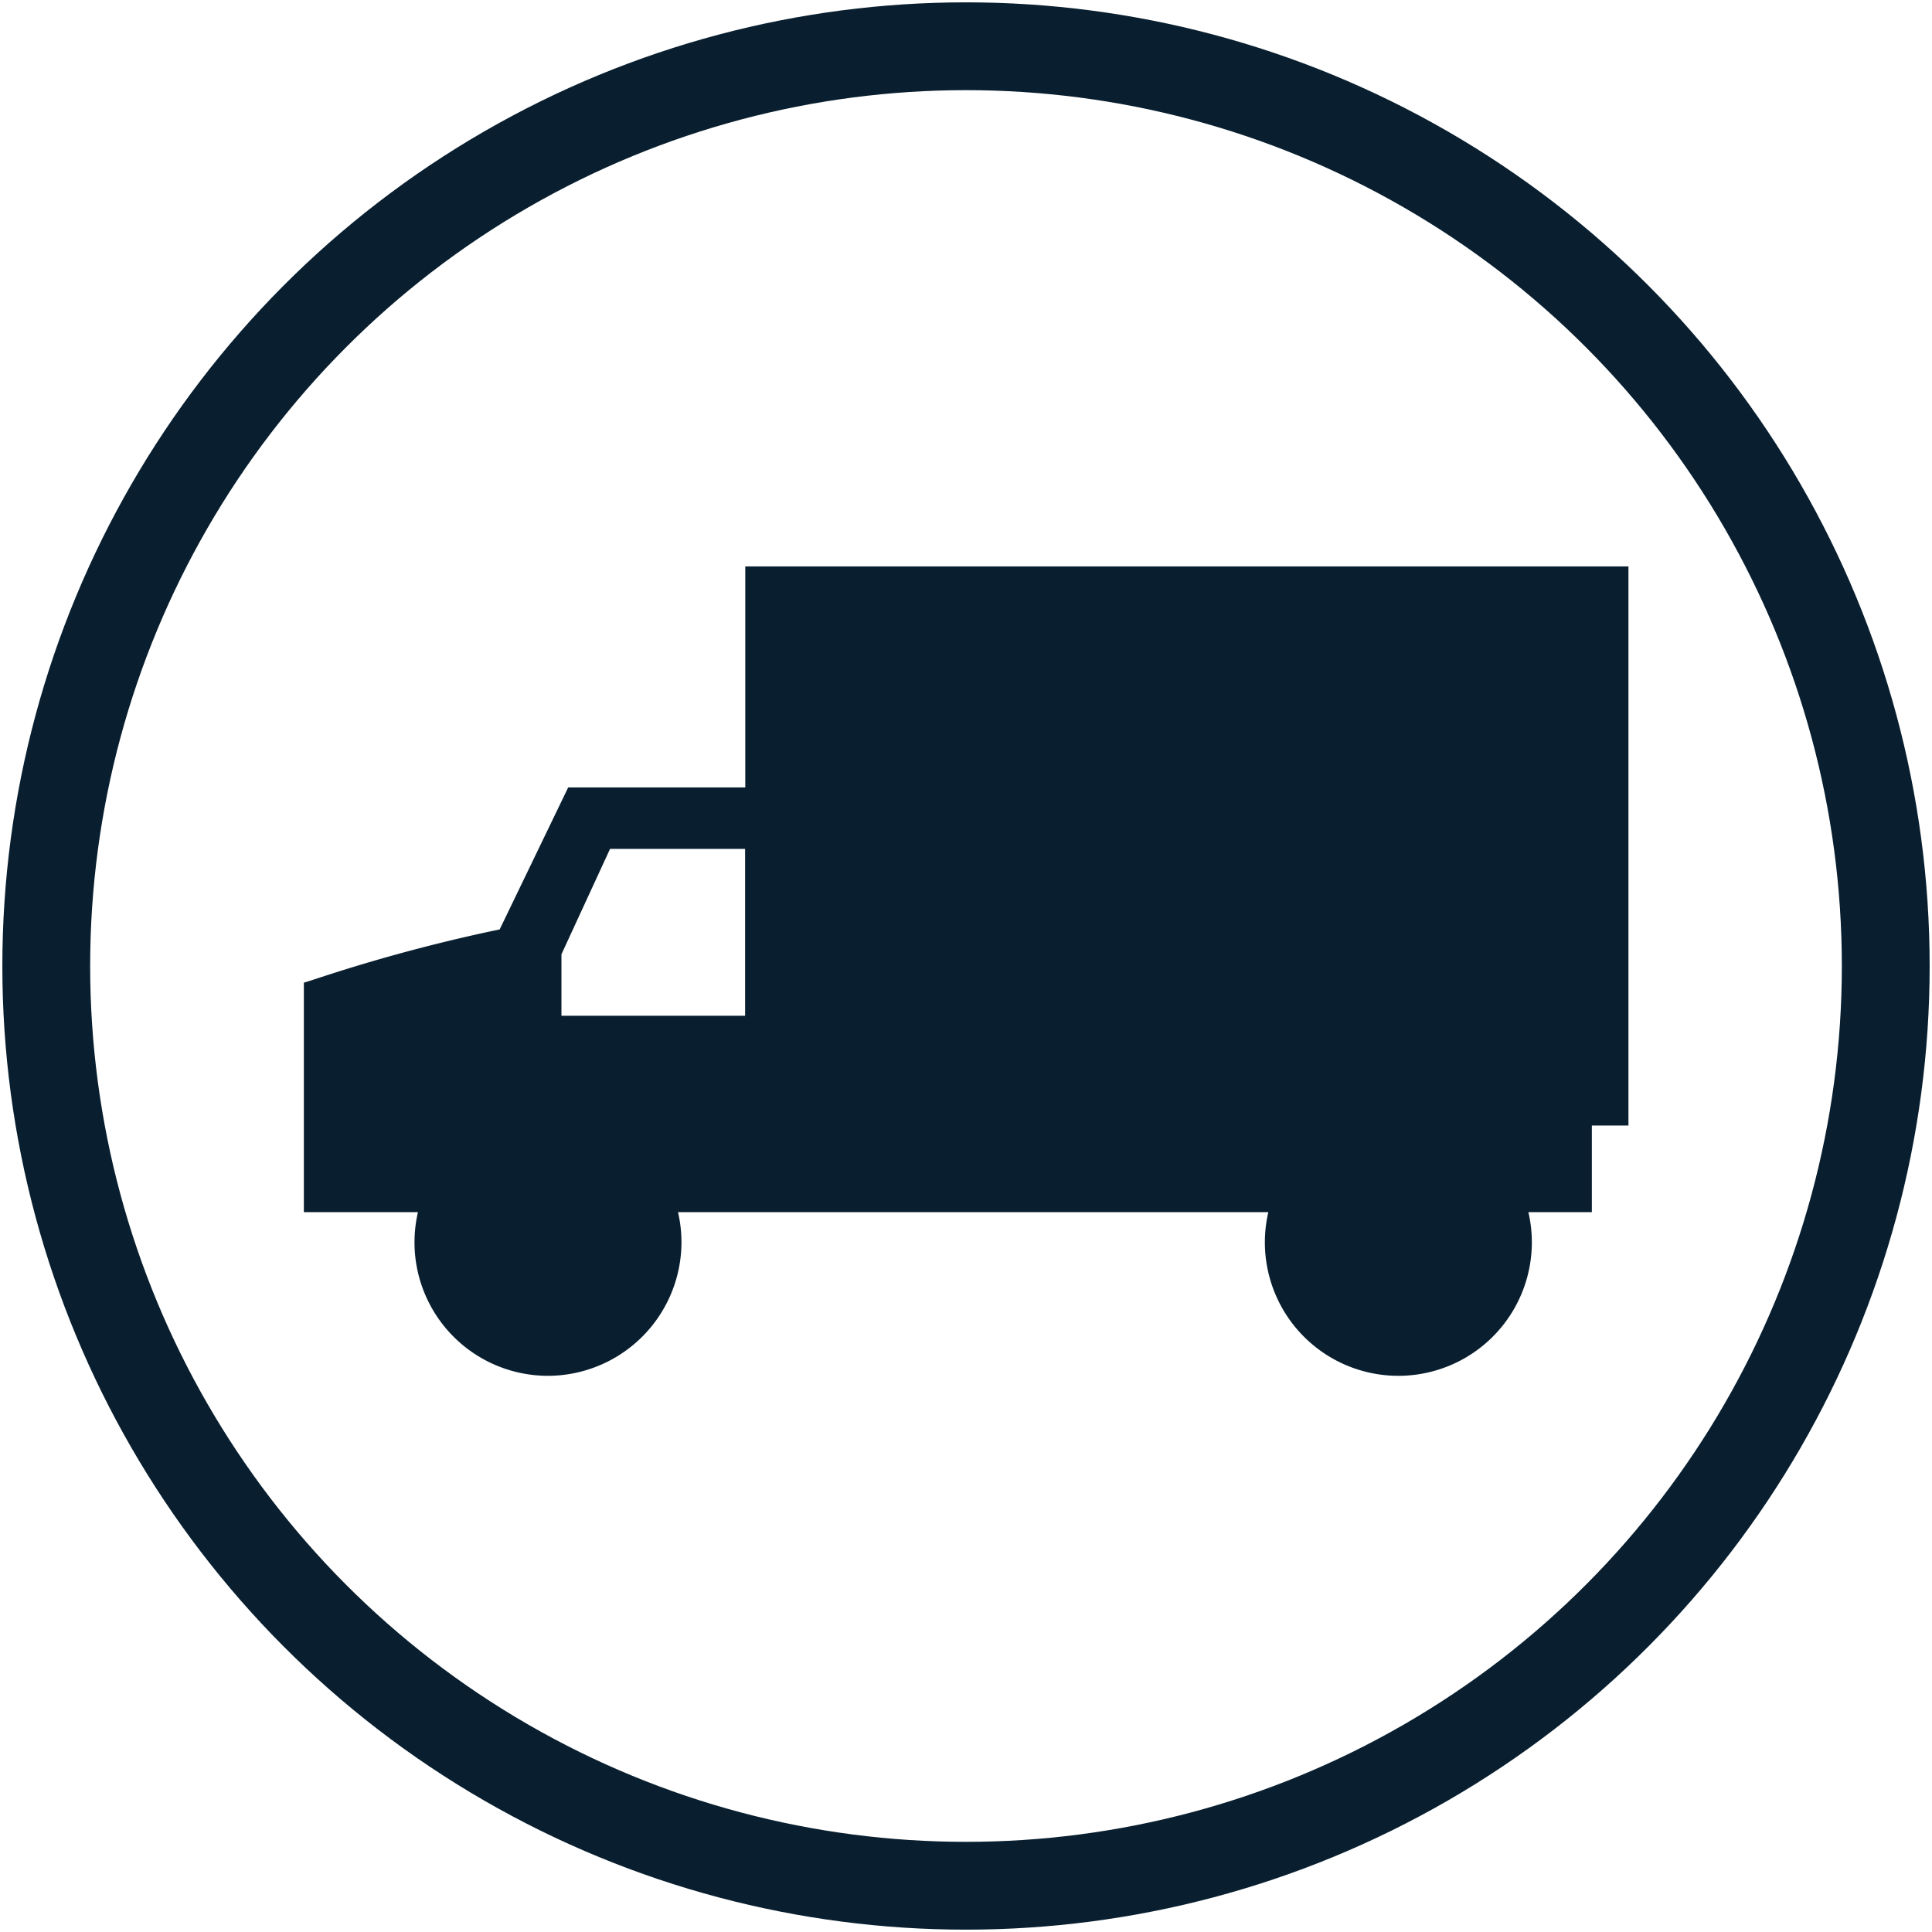
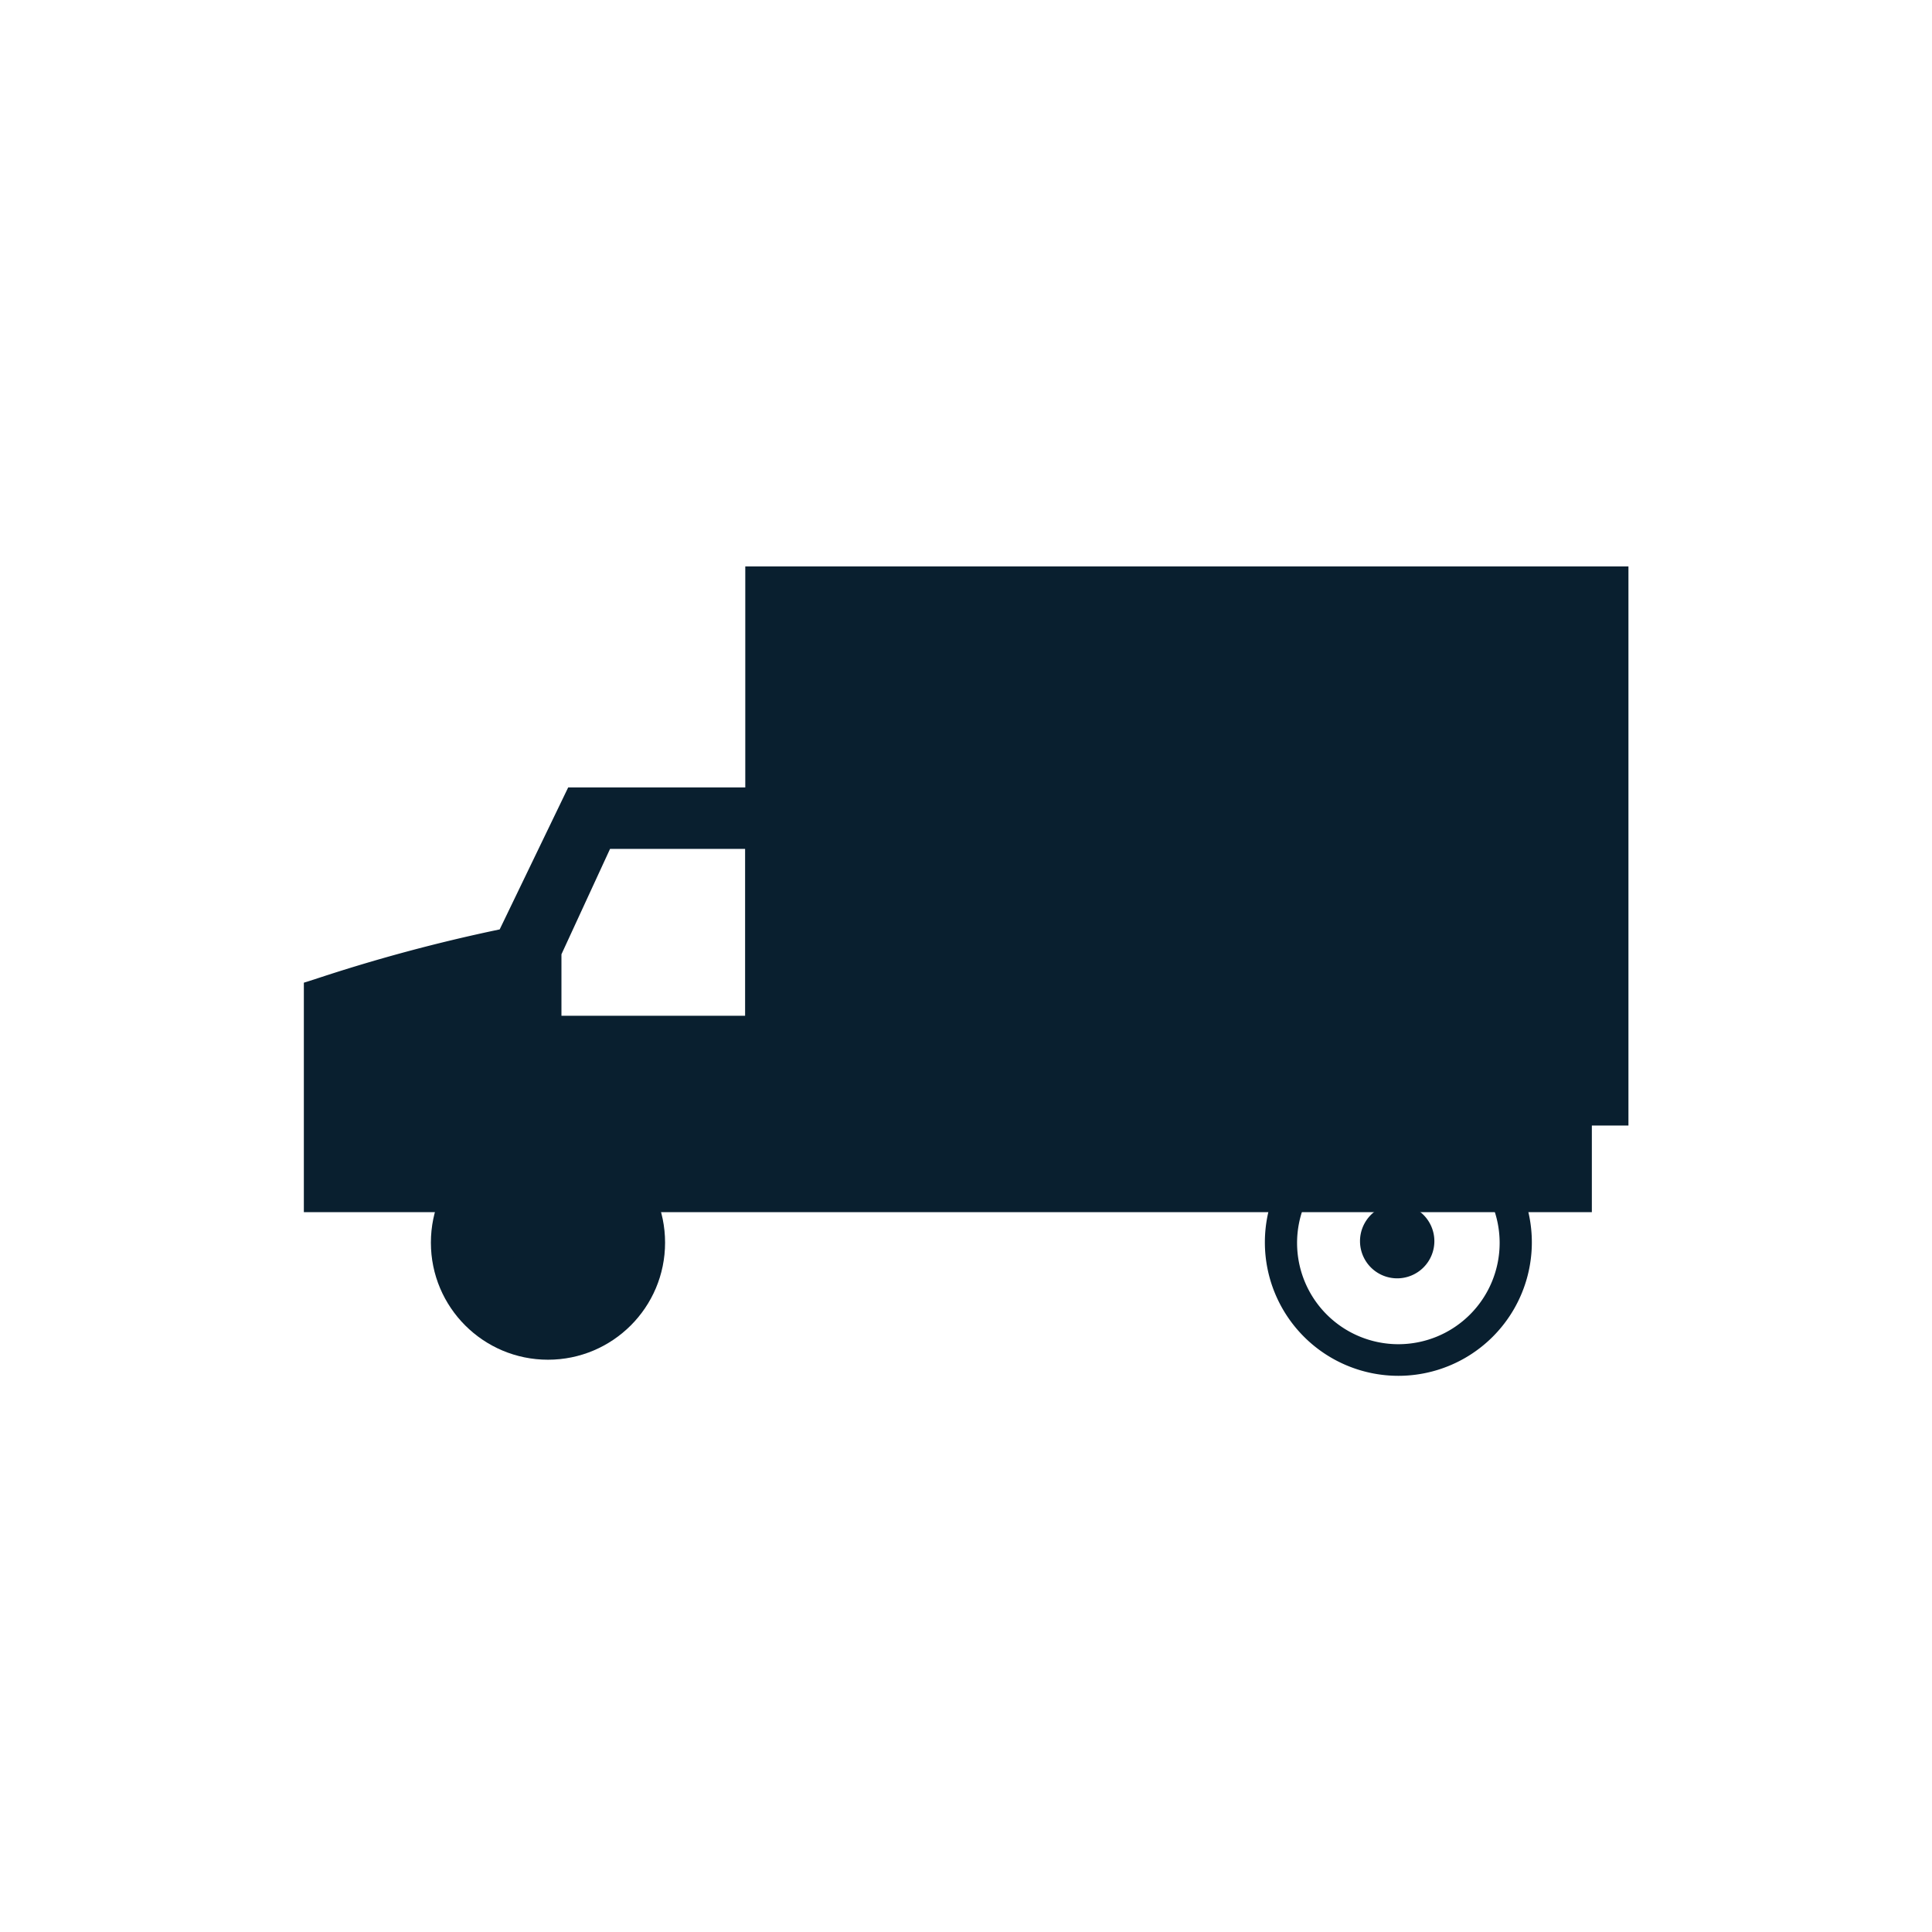
<svg xmlns="http://www.w3.org/2000/svg" id="Layer_1" data-name="Layer 1" viewBox="0 0 66 66">
  <title>moving</title>
-   <circle cx="33" cy="33" r="31.42" fill="none" stroke="#091f2f" stroke-miterlimit="10" stroke-width="3" />
  <path d="M27.34,36.14V26.9H19.41l-2.34,4.85a57,57,0,0,0-6.31,1.7l-.38.12v7.84h44V36.14ZM25.46,34.7H19.18V32.6L20.84,29h4.62Z" fill="#091f2f" />
  <circle cx="18.72" cy="42.45" r="4" fill="#091f2f" />
-   <path d="M18.72,47a4.56,4.56,0,1,1,4.56-4.56A4.57,4.57,0,0,1,18.72,47Zm0-8a3.46,3.46,0,1,0,3.46,3.45A3.46,3.46,0,0,0,18.72,39Z" fill="#091f2f" />
-   <circle cx="47.77" cy="42.45" r="4" fill="#091f2f" />
  <path d="M47.77,47a4.56,4.56,0,1,1,4.56-4.56A4.56,4.56,0,0,1,47.77,47Zm0-8a3.46,3.46,0,1,0,3.46,3.45A3.46,3.46,0,0,0,47.77,39Z" fill="#091f2f" />
  <circle cx="18.67" cy="42.4" r="1.82" fill="#091f2f" />
  <path d="M18.67,44.77A2.37,2.37,0,1,1,21,42.4,2.37,2.37,0,0,1,18.67,44.77Zm0-3.64a1.27,1.27,0,1,0,1.27,1.27A1.27,1.27,0,0,0,18.67,41.13Z" fill="#091f2f" />
-   <circle cx="47.72" cy="42.4" r="1.82" fill="#091f2f" />
-   <path d="M47.72,44.77a2.37,2.37,0,1,1,2.37-2.37A2.38,2.38,0,0,1,47.72,44.77Zm0-3.64A1.27,1.27,0,1,0,49,42.4,1.27,1.27,0,0,0,47.72,41.13Z" fill="#091f2f" />
+   <path d="M47.72,44.77A2.38,2.38,0,0,1,47.72,44.77Zm0-3.64A1.27,1.27,0,1,0,49,42.4,1.27,1.27,0,0,0,47.72,41.13Z" fill="#091f2f" />
  <rect x="25.46" y="19.35" width="30.17" height="19.1" fill="#091f2f" />
</svg>